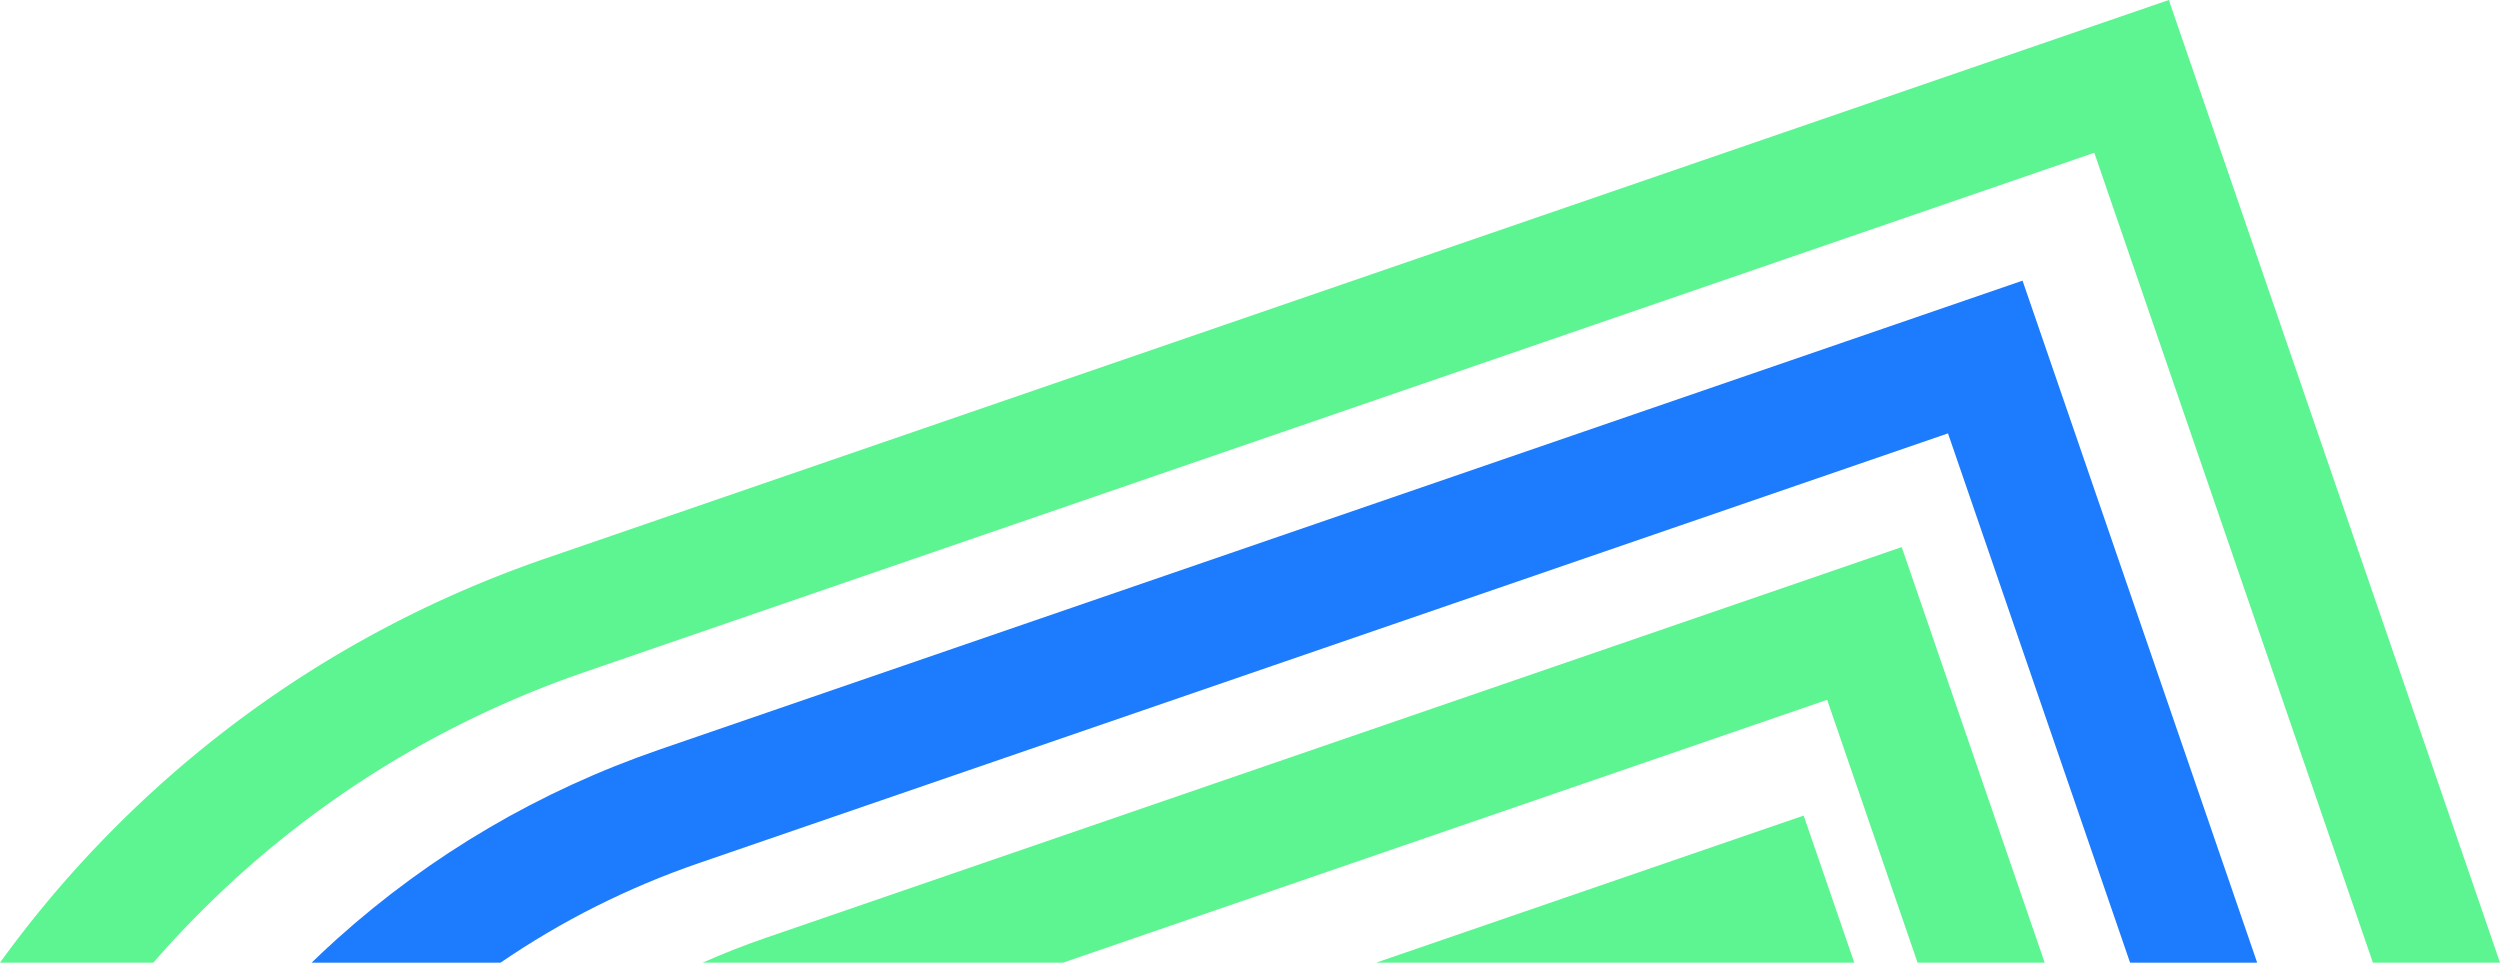
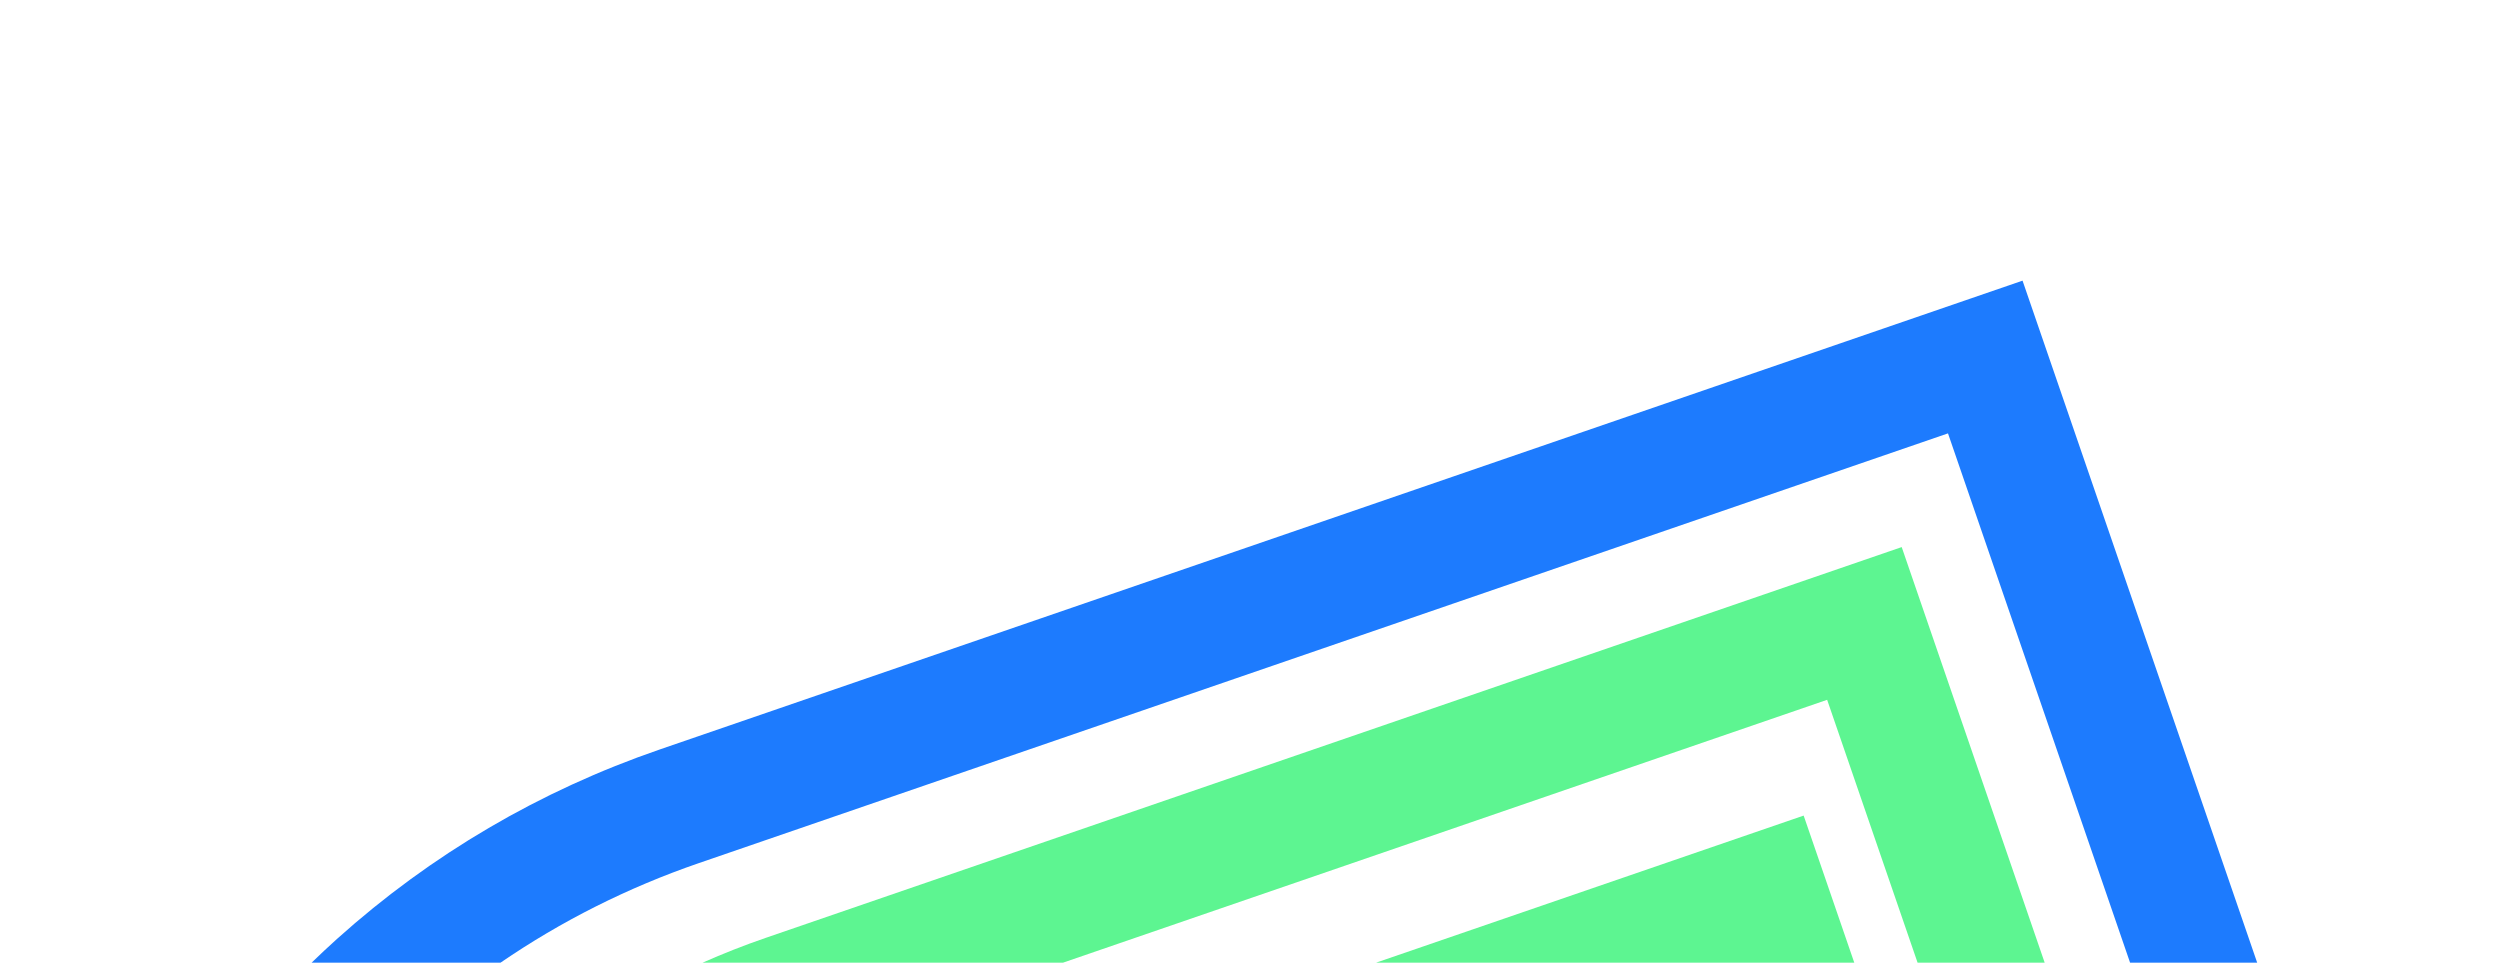
<svg xmlns="http://www.w3.org/2000/svg" version="1.1" id="Layer_1" x="0" y="0" viewBox="0 0 1040.15 400.53" style="enable-background:new 0 0 1040.15 400.53" xml:space="preserve">
  <style>.st0{fill:#5df591}</style>
  <path class="st0" d="m750.43 339.33-177.91 61.2h198.97z" />
  <path class="st0" d="m760.2 291.16 37.63 109.38h52.88l-59.49-172.92-472.73 162.62c-8.93 3.07-17.65 6.52-26.18 10.29h149.96L760.2 291.16z" />
  <path d="m290.81 359.09 519.67-178.78 75.76 220.22h52.88L841.5 116.77 274.55 311.81c-50.03 17.21-95.2 43.72-134.27 78.78-3.62 3.25-7.15 6.57-10.63 9.94h78.6c25.2-17.26 52.89-31.23 82.56-41.44z" style="fill:#1d7bfe" />
-   <path class="st0" d="M100.07 363.66c41.69-37.42 89.93-65.71 143.38-84.1l627.9-216.01 115.93 336.99h52.88L902.36 0 227.18 232.28c-59.81 20.58-113.81 52.26-160.51 94.17C41.73 348.84 19.45 373.61 0 400.53h63.78a419.287 419.287 0 0 1 36.29-36.87z" />
</svg>